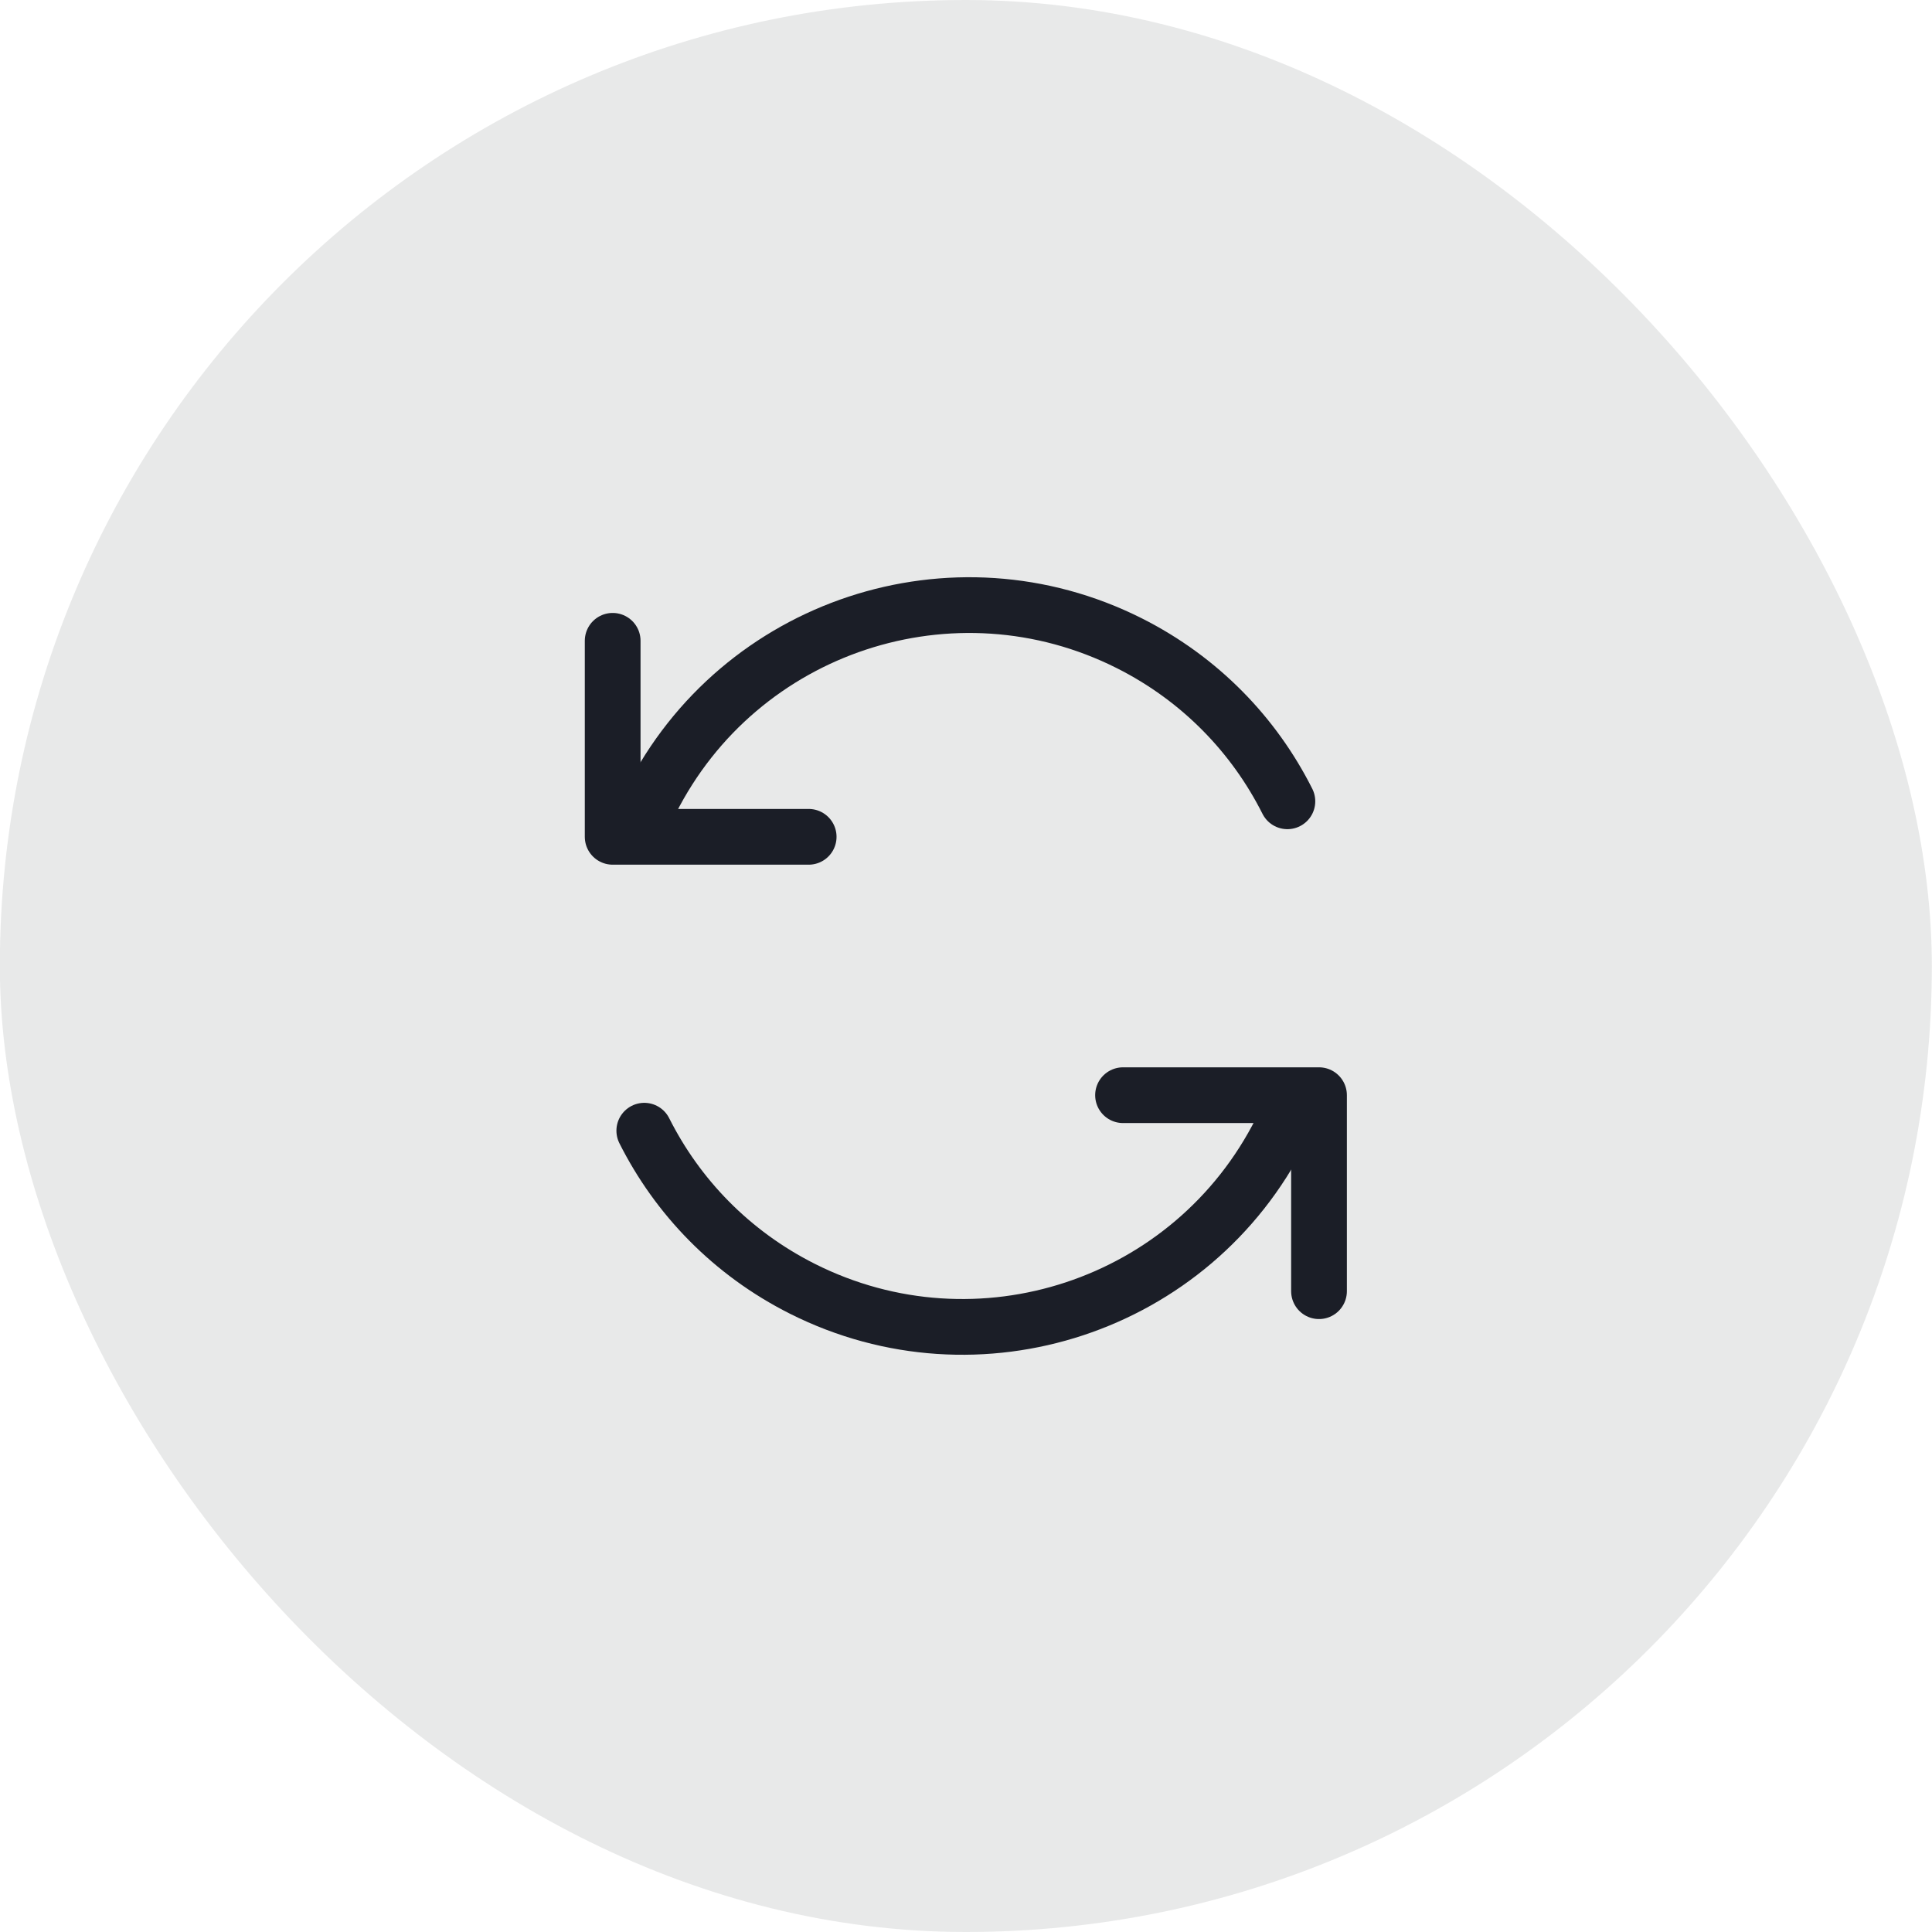
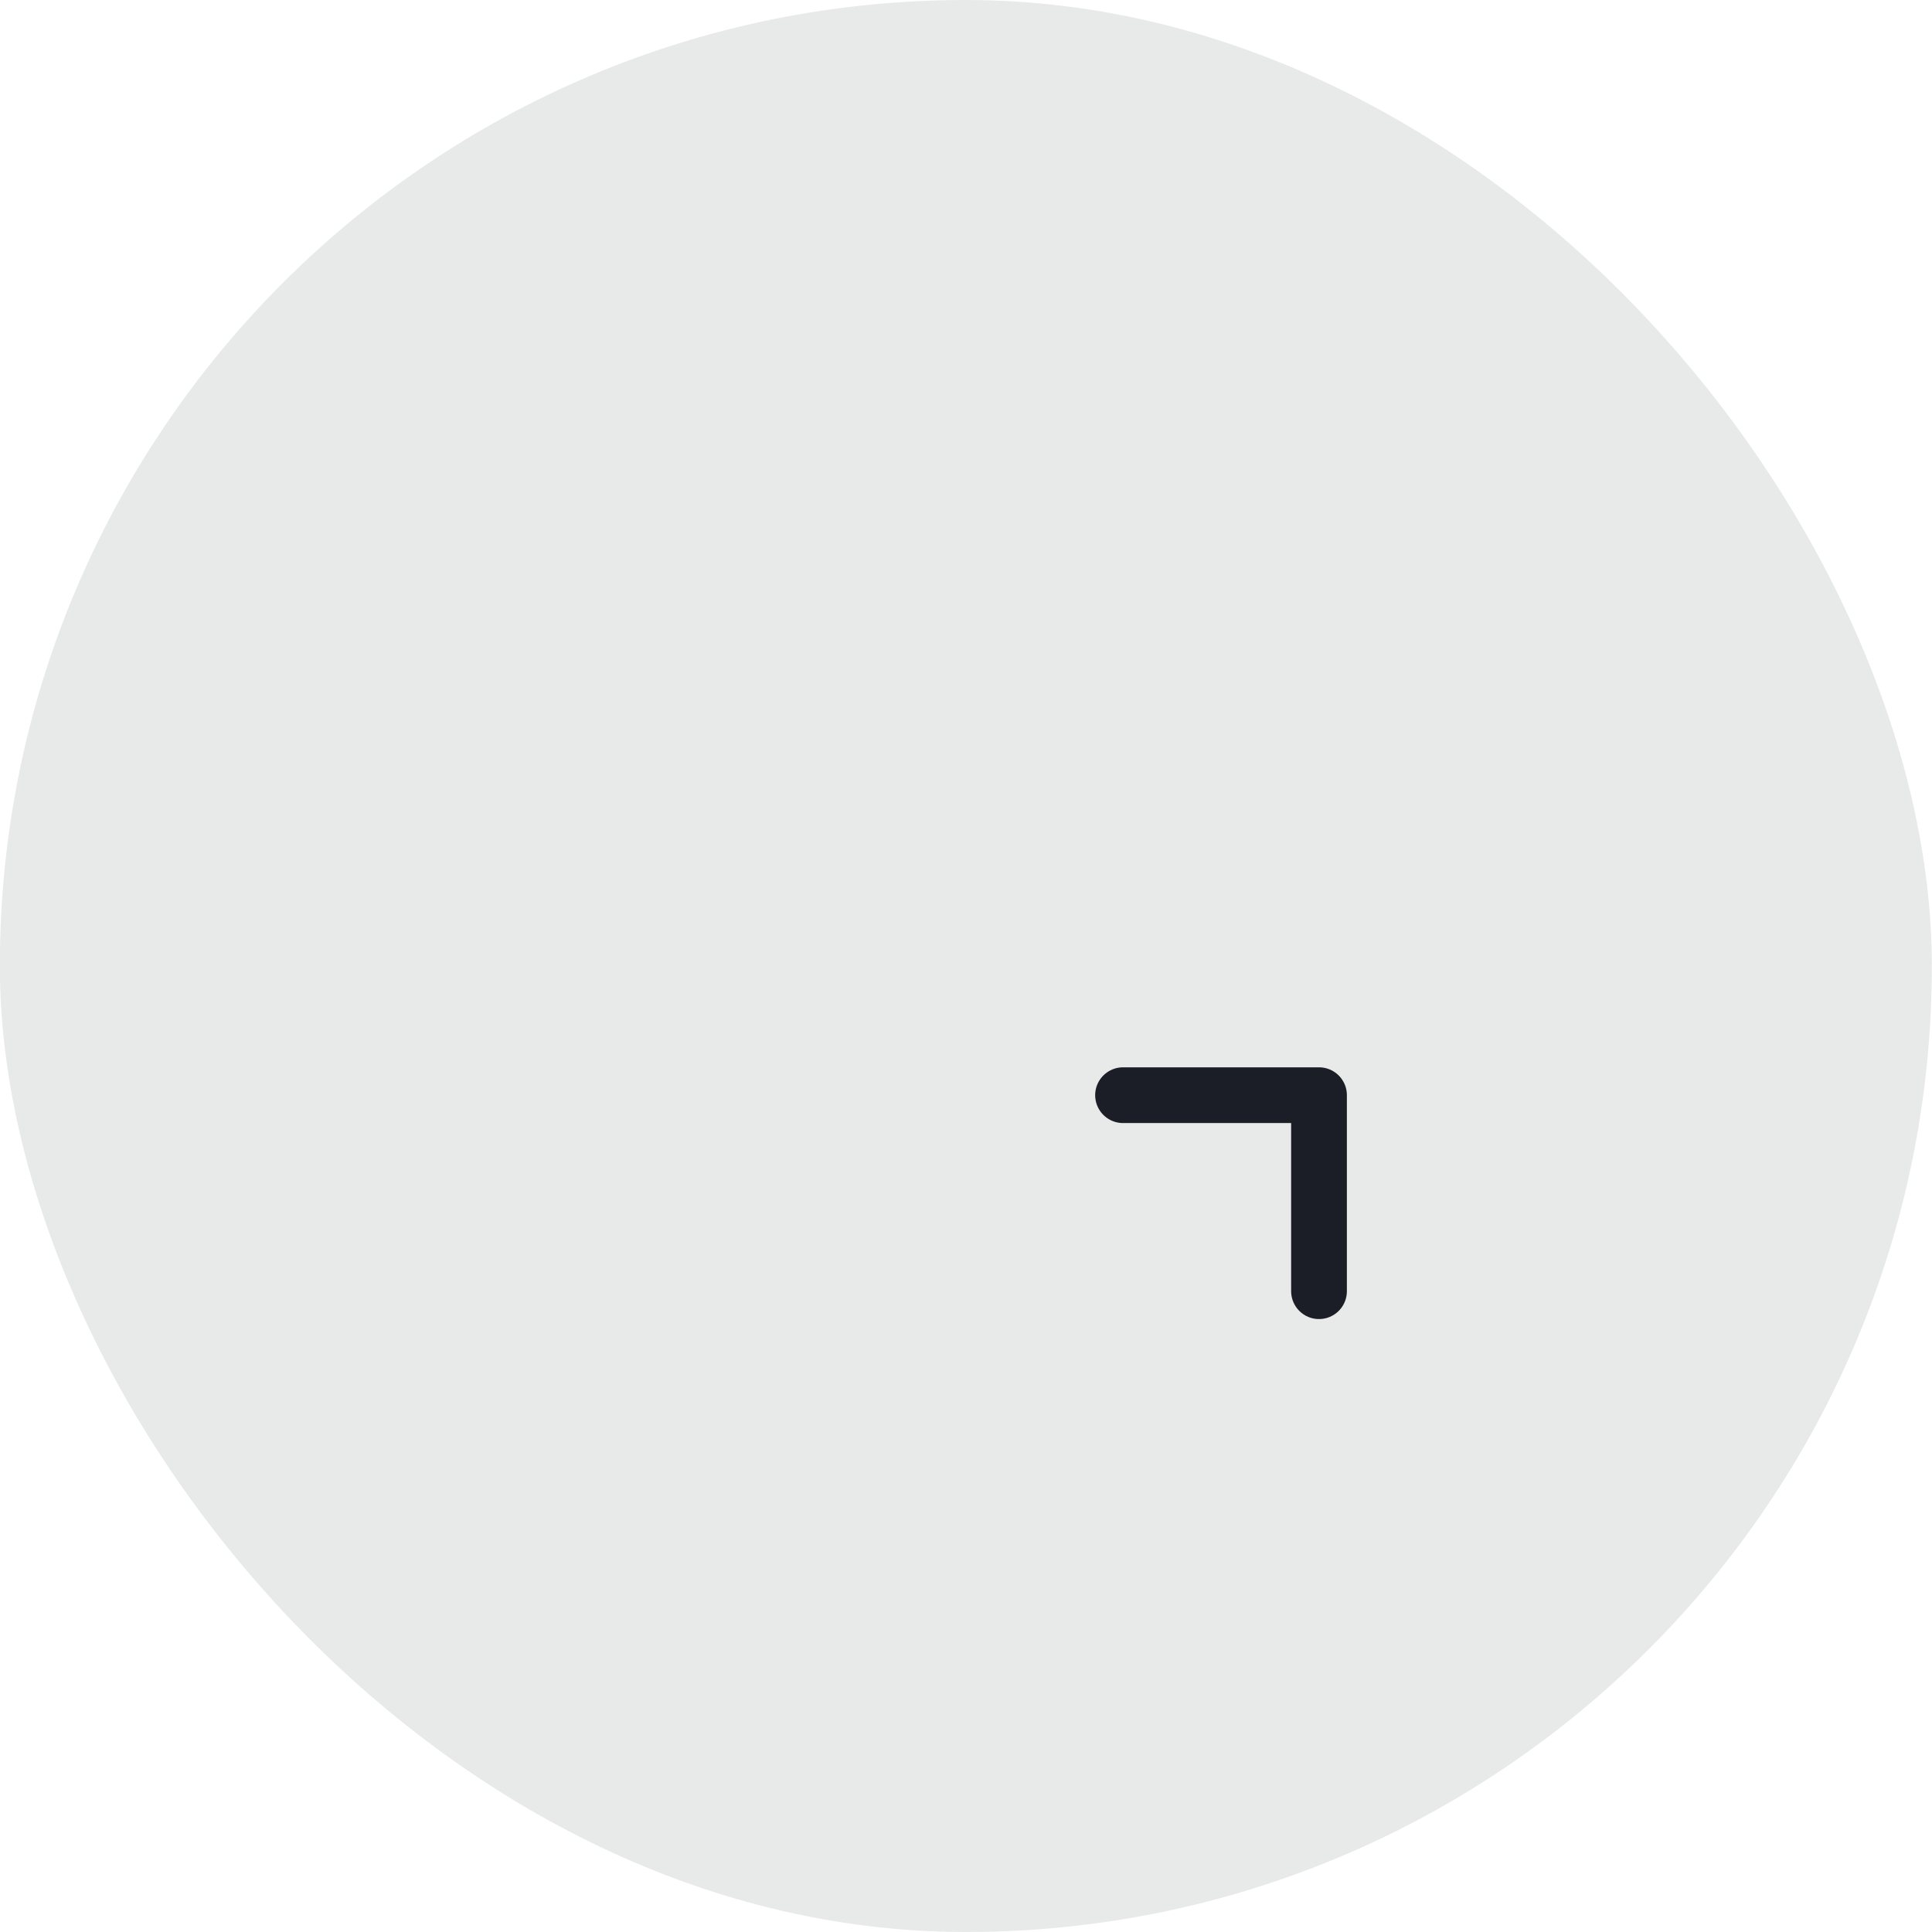
<svg xmlns="http://www.w3.org/2000/svg" fill="none" viewBox="0 0 60 60" height="60" width="60">
  <rect fill-opacity="0.1" fill="#1B1E27" rx="30" height="60" width="60" x="-0.005" />
  <path stroke-linejoin="round" stroke-linecap="round" stroke-width="1.731" stroke="#1B1E27" d="M34.877 34.012H40.963V40.099" />
-   <path stroke-linecap="round" stroke-width="1.731" stroke="#1B1E27" d="M39.78 35.115C37.032 40.574 30.378 42.772 24.919 40.024C22.712 38.913 21.039 37.165 20.009 35.115" />
-   <path stroke-linejoin="round" stroke-linecap="round" stroke-width="1.731" stroke="#1B1E27" d="M25.114 25.988H19.027V19.901" />
-   <path stroke-linecap="round" stroke-width="1.731" stroke="#1B1E27" d="M20.209 24.885C22.958 19.426 29.612 17.228 35.071 19.976C37.278 21.087 38.951 22.835 39.981 24.885" />
</svg>